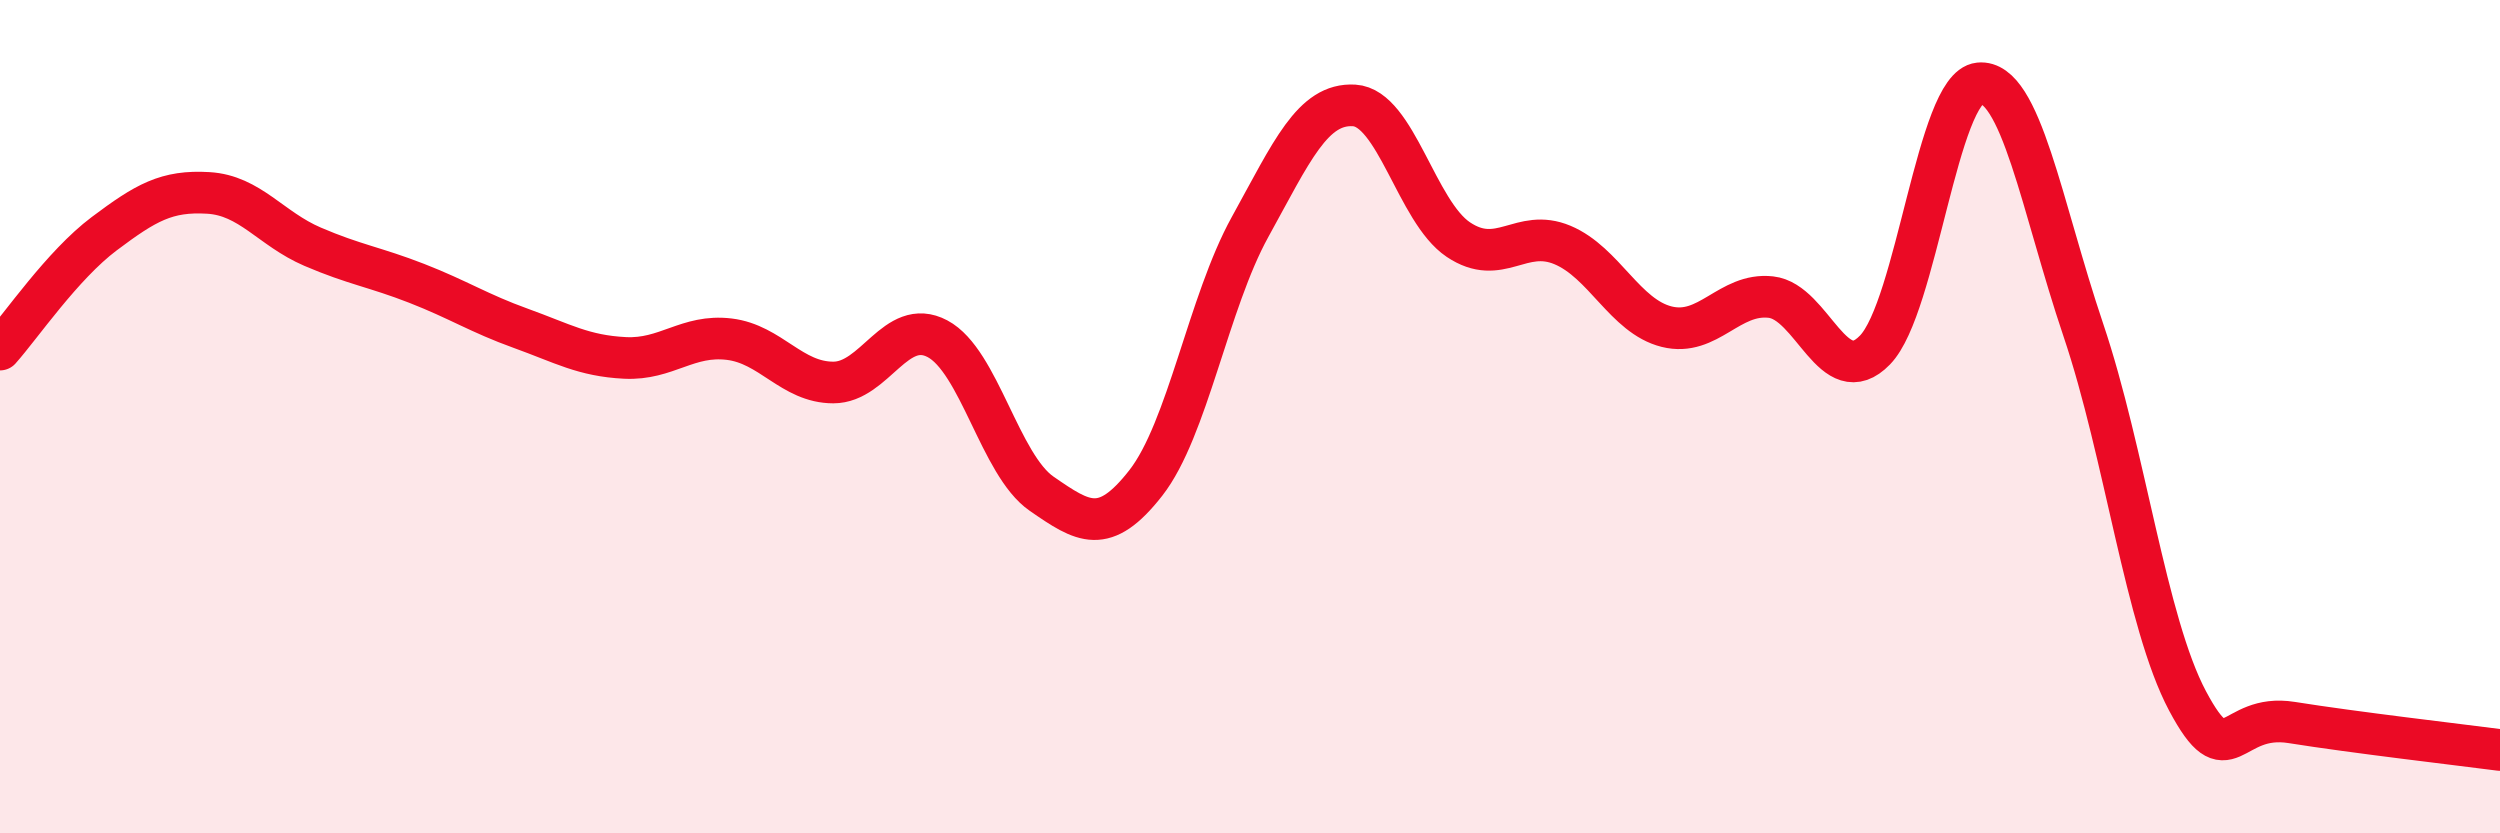
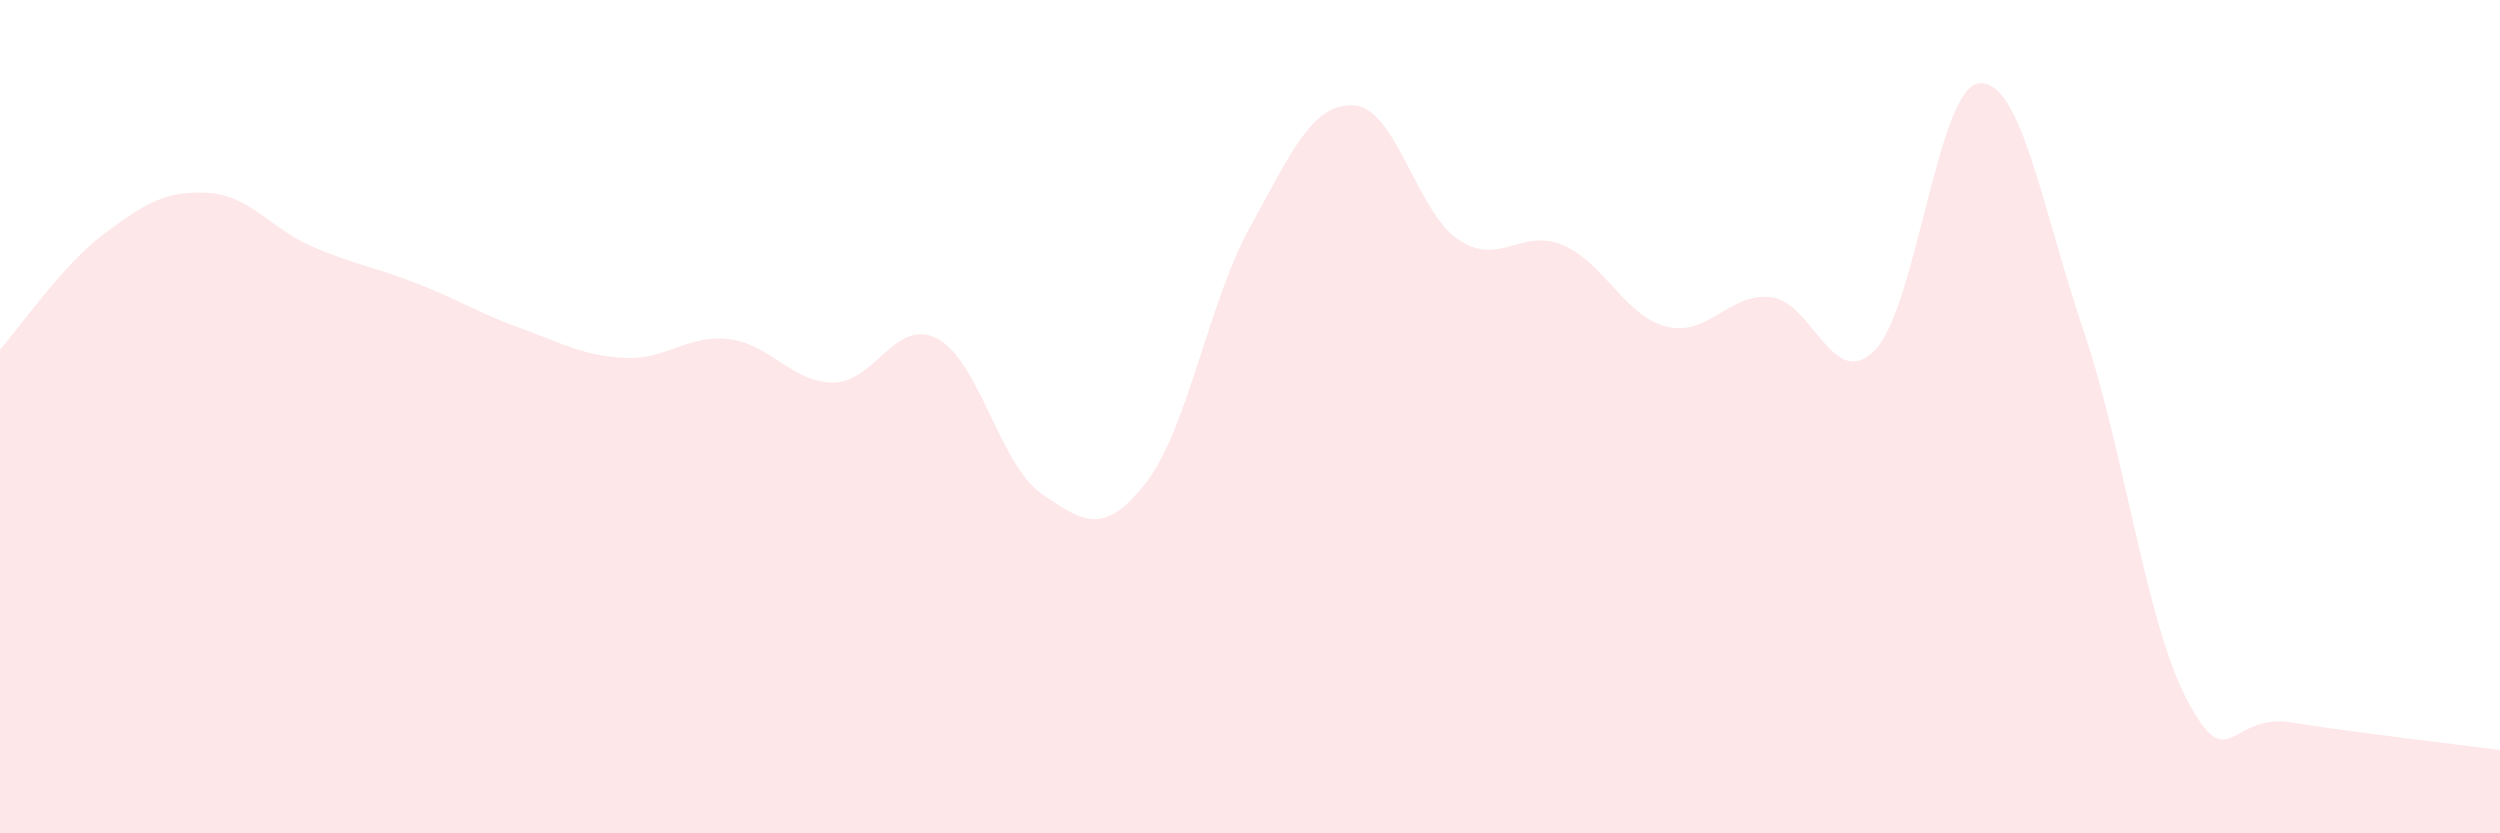
<svg xmlns="http://www.w3.org/2000/svg" width="60" height="20" viewBox="0 0 60 20">
  <path d="M 0,8.39 C 0.5,7.83 1.5,6.36 2.5,5.61 C 3.5,4.86 4,4.57 5,4.63 C 6,4.69 6.5,5.49 7.5,5.92 C 8.5,6.35 9,6.41 10,6.8 C 11,7.19 11.5,7.52 12.5,7.88 C 13.5,8.24 14,8.54 15,8.59 C 16,8.64 16.5,8.02 17.5,8.14 C 18.5,8.26 19,9.18 20,9.18 C 21,9.18 21.5,7.6 22.5,8.13 C 23.5,8.66 24,11.16 25,11.85 C 26,12.54 26.5,12.87 27.5,11.59 C 28.5,10.31 29,7.26 30,5.45 C 31,3.64 31.5,2.47 32.5,2.53 C 33.5,2.59 34,5.08 35,5.75 C 36,6.42 36.5,5.46 37.5,5.88 C 38.5,6.3 39,7.59 40,7.84 C 41,8.09 41.5,7.02 42.5,7.13 C 43.5,7.24 44,9.43 45,8.4 C 46,7.37 46.5,2.1 47.5,2 C 48.5,1.9 49,4.96 50,7.92 C 51,10.88 51.5,14.94 52.5,16.82 C 53.5,18.7 53.5,17.1 55,17.34 C 56.5,17.58 59,17.87 60,18L60 20L0 20Z" fill="#EB0A25" opacity="0.1" stroke-linecap="round" stroke-linejoin="round" />
-   <path d="M 0,8.39 C 0.5,7.83 1.5,6.36 2.5,5.61 C 3.5,4.86 4,4.57 5,4.63 C 6,4.69 6.5,5.49 7.5,5.92 C 8.5,6.35 9,6.41 10,6.8 C 11,7.19 11.5,7.52 12.5,7.88 C 13.5,8.24 14,8.54 15,8.59 C 16,8.64 16.5,8.02 17.5,8.14 C 18.5,8.26 19,9.18 20,9.18 C 21,9.18 21.5,7.6 22.5,8.13 C 23.5,8.66 24,11.16 25,11.85 C 26,12.54 26.5,12.87 27.5,11.59 C 28.5,10.31 29,7.26 30,5.45 C 31,3.64 31.5,2.47 32.5,2.53 C 33.5,2.59 34,5.08 35,5.75 C 36,6.42 36.5,5.46 37.5,5.88 C 38.5,6.3 39,7.59 40,7.84 C 41,8.09 41.5,7.02 42.5,7.13 C 43.5,7.24 44,9.43 45,8.4 C 46,7.37 46.5,2.1 47.5,2 C 48.5,1.9 49,4.96 50,7.92 C 51,10.88 51.5,14.94 52.5,16.82 C 53.5,18.7 53.5,17.1 55,17.34 C 56.5,17.58 59,17.87 60,18" stroke="#EB0A25" stroke-width="1" fill="none" stroke-linecap="round" stroke-linejoin="round" />
</svg>